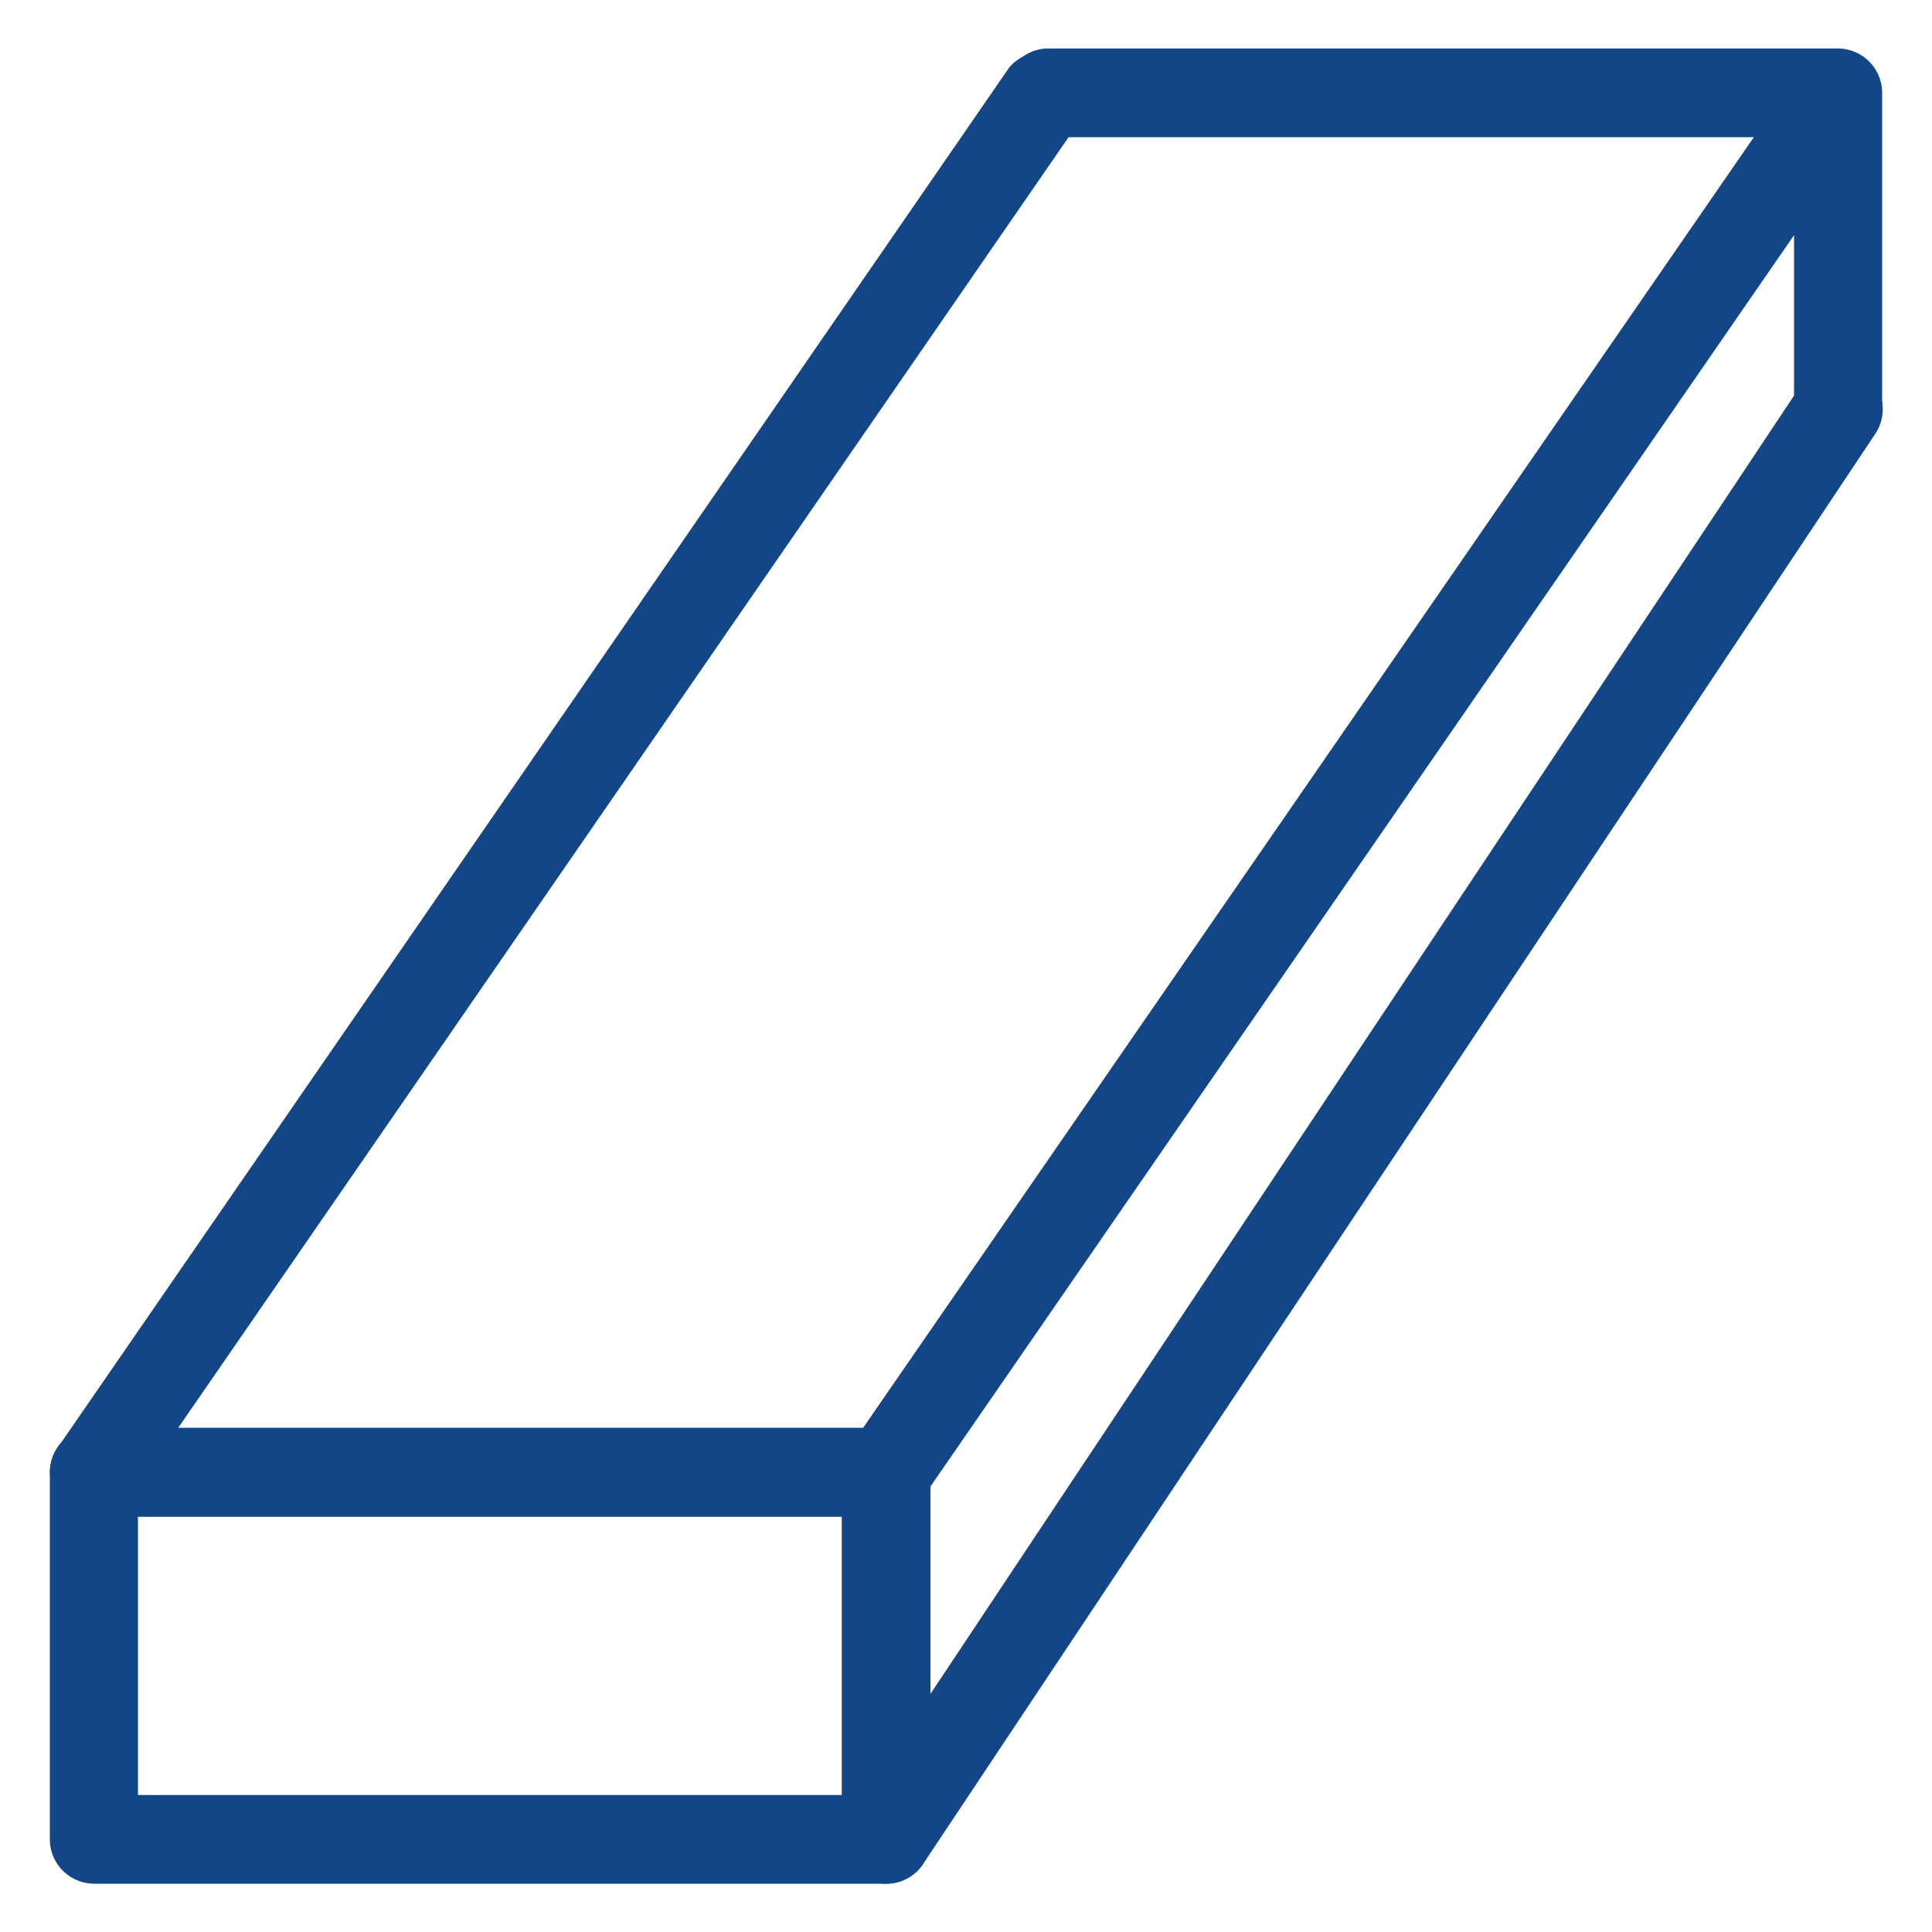
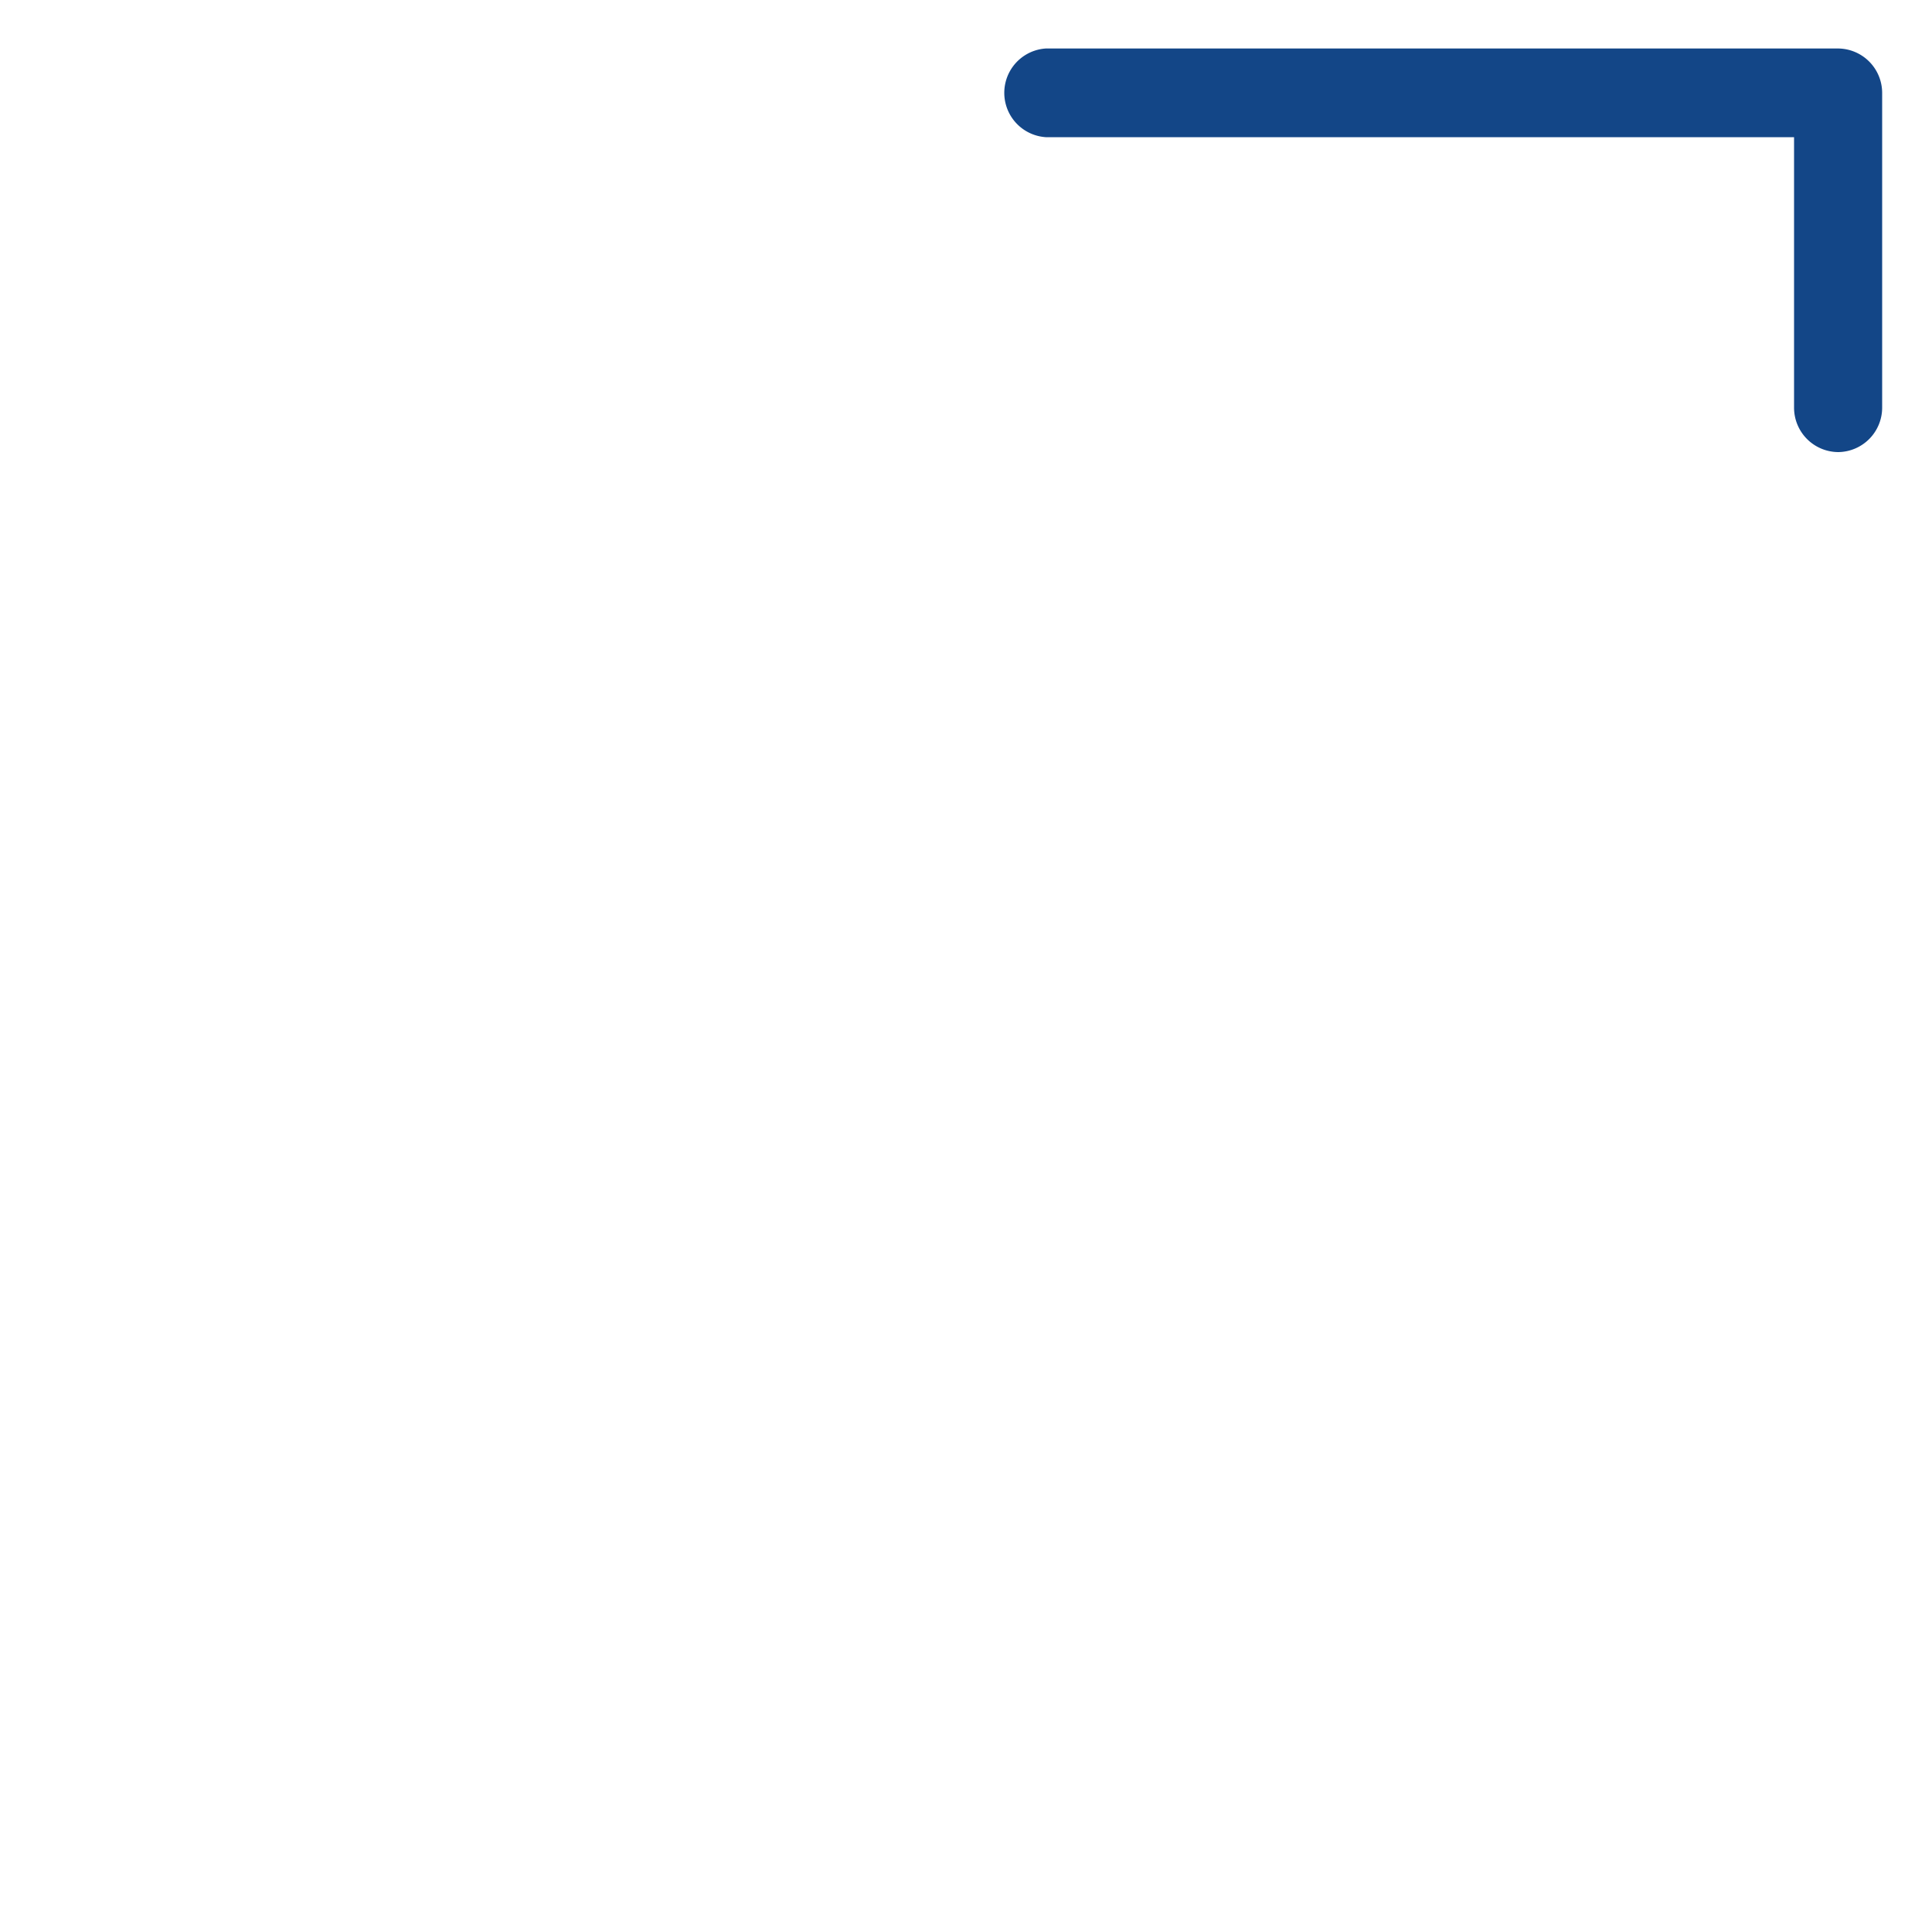
<svg xmlns="http://www.w3.org/2000/svg" id="Capa_1" data-name="Capa 1" viewBox="0 0 100 100">
  <defs>
    <style>.cls-1{fill:#134687;}</style>
  </defs>
-   <path class="cls-1" d="M45.87,97.5h-41a2.3,2.3,0,0,1-2.29-2.3v-19a2.3,2.3,0,0,1,2.29-2.3h41a2.29,2.29,0,0,1,2.29,2.3v19A2.29,2.29,0,0,1,45.87,97.5ZM7.14,92.91H43.57V78.51H7.14Z" />
  <path class="cls-1" d="M95.16,23.4a2.3,2.3,0,0,1-2.3-2.3v-14H54.13a2.3,2.3,0,0,1,0-4.59h41a2.3,2.3,0,0,1,2.29,2.3V21.1A2.3,2.3,0,0,1,95.16,23.4Z" />
-   <path class="cls-1" d="M4.84,78.51A2.29,2.29,0,0,1,3,74.91L52.24,3.49A2.3,2.3,0,0,1,56,6.1L6.73,77.52A2.27,2.27,0,0,1,4.84,78.51Z" />
-   <path class="cls-1" d="M45.86,78.51a2.33,2.33,0,0,1-1.3-.4,2.3,2.3,0,0,1-.58-3.2L93.27,3.49A2.3,2.3,0,0,1,97.05,6.1L47.76,77.52A2.3,2.3,0,0,1,45.86,78.51Z" />
-   <path class="cls-1" d="M45.86,97.5a2.26,2.26,0,0,1-1.26-.38A2.31,2.31,0,0,1,44,93.93l49.29-74.1a2.3,2.3,0,0,1,3.83,2.54L47.78,96.48A2.3,2.3,0,0,1,45.86,97.5Z" />
</svg>